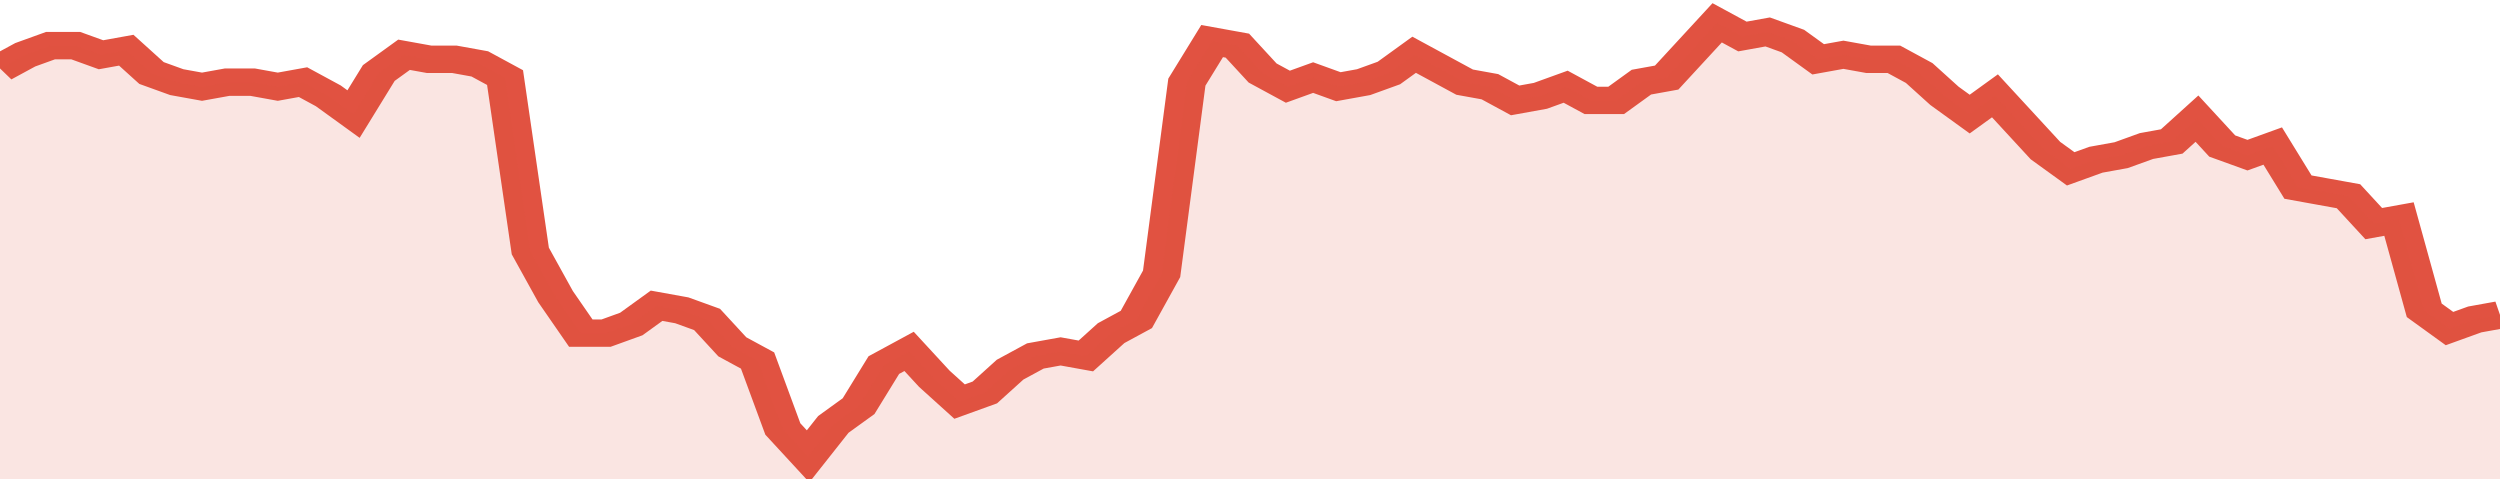
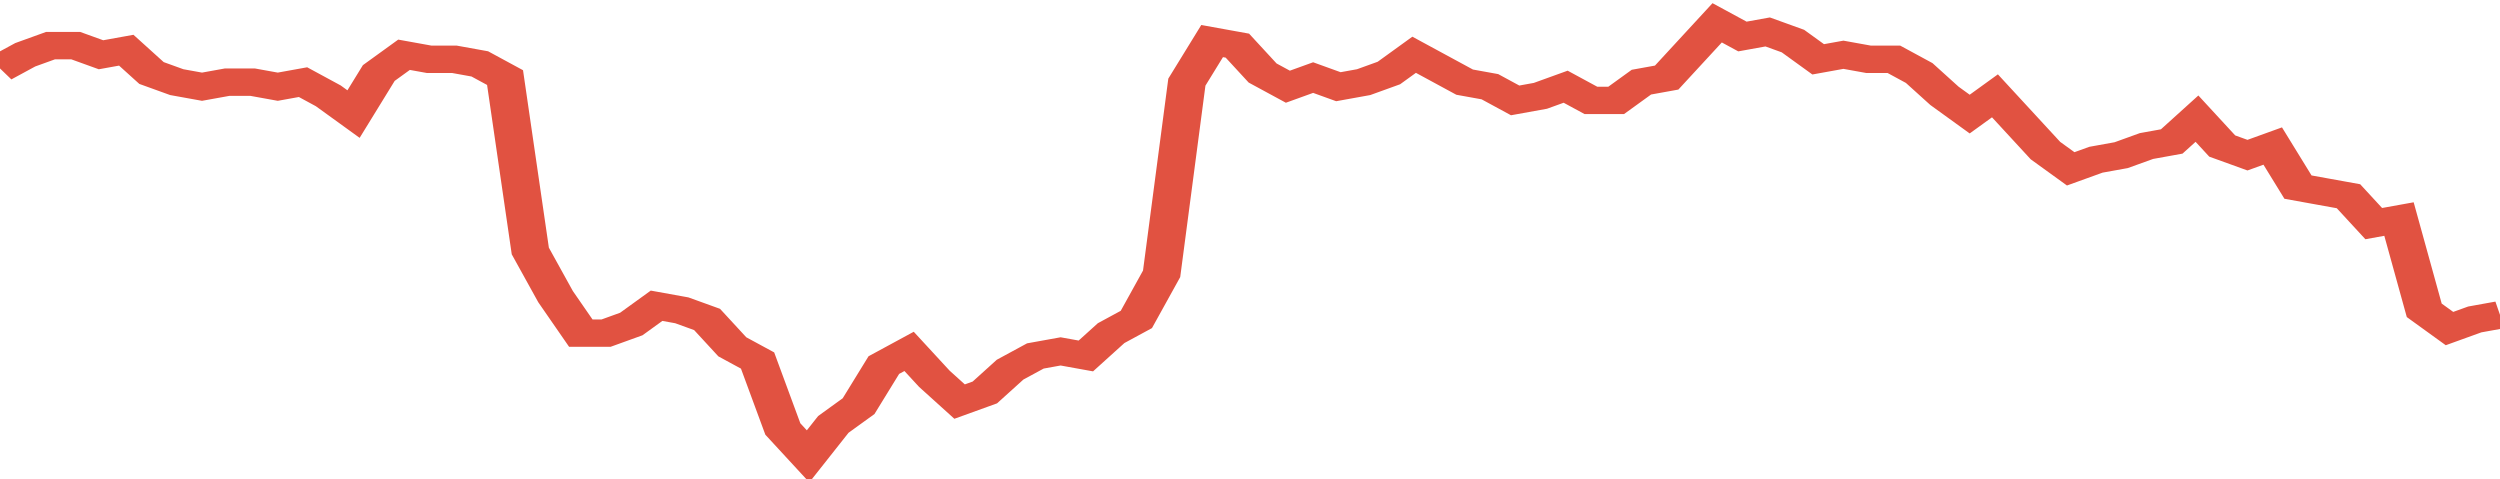
<svg xmlns="http://www.w3.org/2000/svg" viewBox="0 0 396 105" width="120" height="23" preserveAspectRatio="none">
  <polyline fill="none" stroke="#E15241" stroke-width="6" points="0, 15 4, 12 8, 10 12, 10 16, 12 20, 11 24, 16 28, 18 32, 19 36, 18 40, 18 44, 19 48, 18 52, 21 56, 25 60, 16 64, 12 68, 13 72, 13 76, 14 80, 17 84, 55 88, 65 92, 73 96, 73 100, 71 104, 67 108, 68 112, 70 116, 76 120, 79 124, 94 128, 100 132, 93 136, 89 140, 80 144, 77 148, 83 152, 88 156, 86 160, 81 164, 78 168, 77 172, 78 176, 73 180, 70 184, 60 188, 18 192, 9 196, 10 200, 16 204, 19 208, 17 212, 19 216, 18 220, 16 224, 12 228, 15 232, 18 236, 19 240, 22 244, 21 248, 19 252, 22 256, 22 260, 18 264, 17 268, 11 272, 5 276, 8 280, 7 284, 9 288, 13 292, 12 296, 13 300, 13 304, 16 308, 21 312, 25 316, 21 320, 27 324, 33 328, 37 332, 35 336, 34 340, 32 344, 31 348, 26 352, 32 356, 34 360, 32 364, 41 368, 42 372, 43 376, 49 380, 48 384, 68 388, 72 392, 70 396, 69 396, 69 "> </polyline>
-   <polygon fill="#E15241" opacity="0.15" points="0, 105 0, 15 4, 12 8, 10 12, 10 16, 12 20, 11 24, 16 28, 18 32, 19 36, 18 40, 18 44, 19 48, 18 52, 21 56, 25 60, 16 64, 12 68, 13 72, 13 76, 14 80, 17 84, 55 88, 65 92, 73 96, 73 100, 71 104, 67 108, 68 112, 70 116, 76 120, 79 124, 94 128, 100 132, 93 136, 89 140, 80 144, 77 148, 83 152, 88 156, 86 160, 81 164, 78 168, 77 172, 78 176, 73 180, 70 184, 60 188, 18 192, 9 196, 10 200, 16 204, 19 208, 17 212, 19 216, 18 220, 16 224, 12 228, 15 232, 18 236, 19 240, 22 244, 21 248, 19 252, 22 256, 22 260, 18 264, 17 268, 11 272, 5 276, 8 280, 7 284, 9 288, 13 292, 12 296, 13 300, 13 304, 16 308, 21 312, 25 316, 21 320, 27 324, 33 328, 37 332, 35 336, 34 340, 32 344, 31 348, 26 352, 32 356, 34 360, 32 364, 41 368, 42 372, 43 376, 49 380, 48 384, 68 388, 72 392, 70 396, 69 396, 105 " />
</svg>